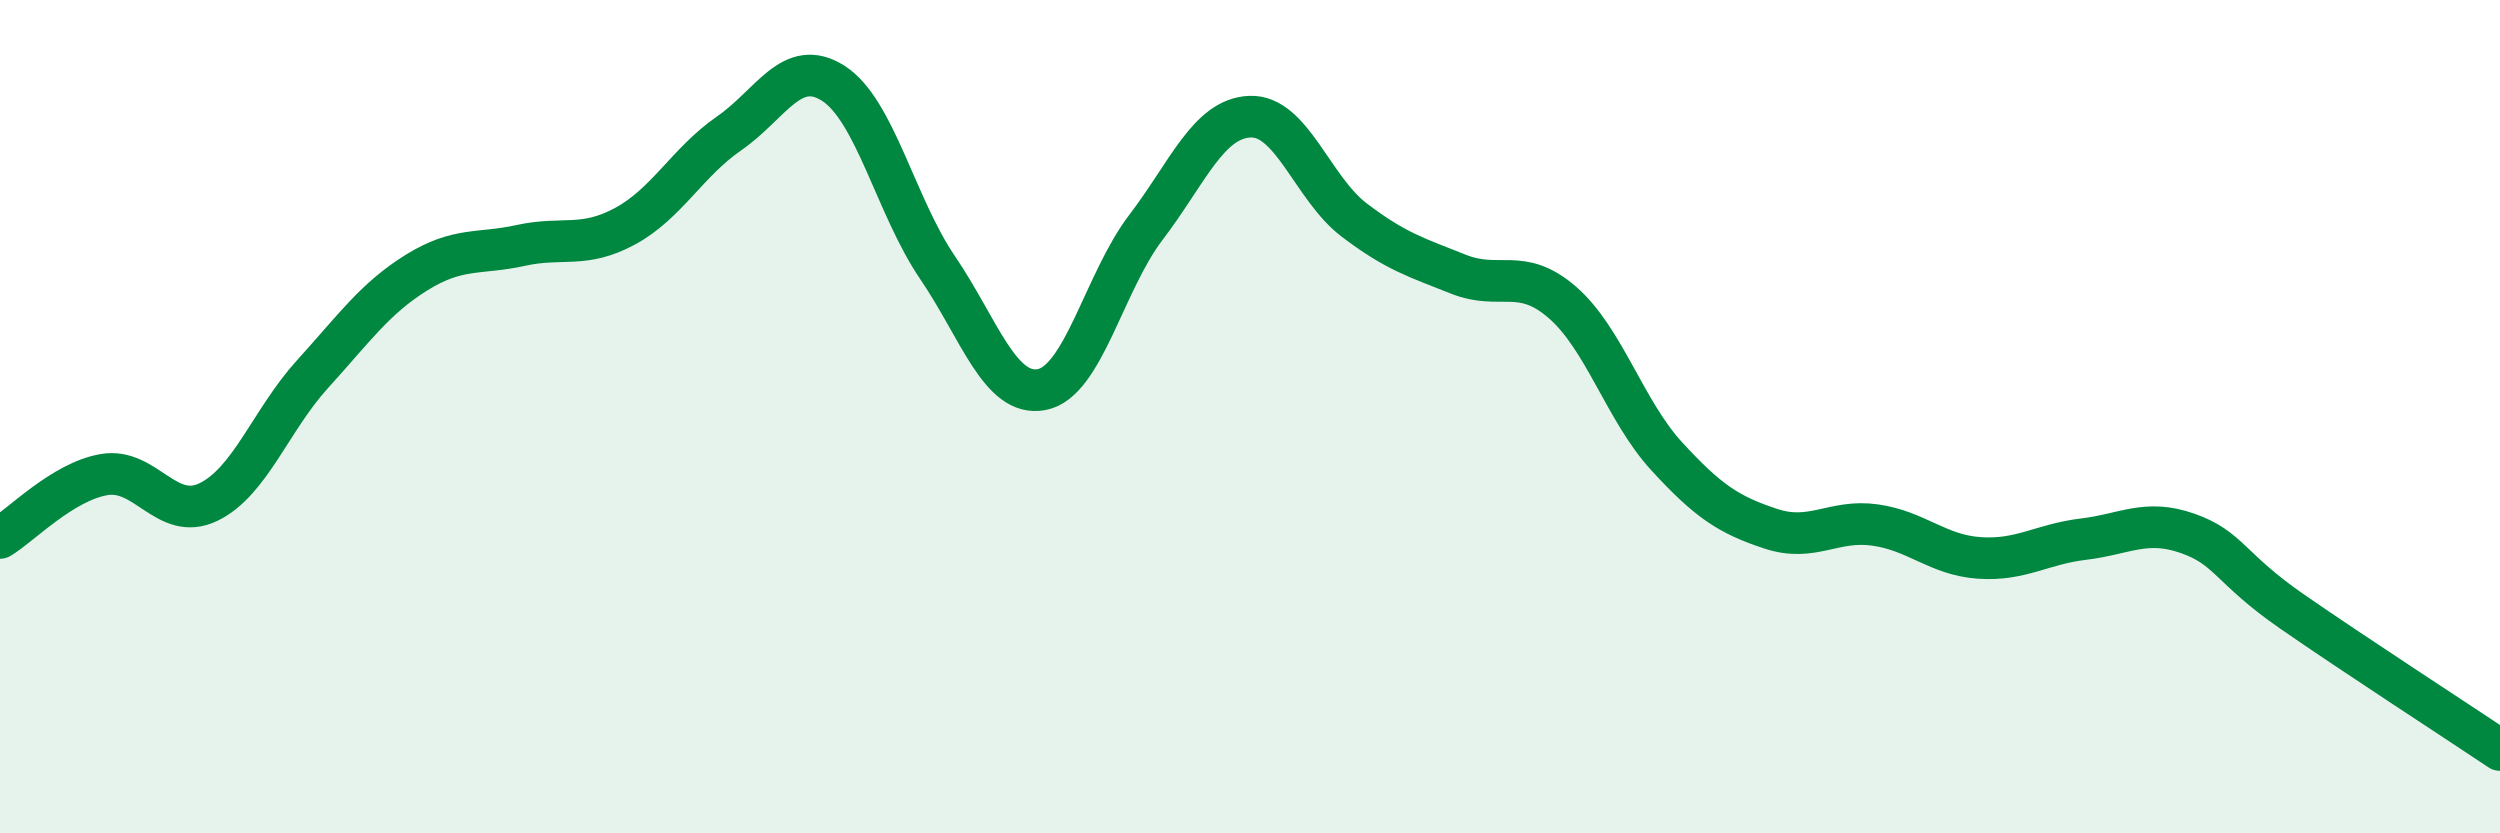
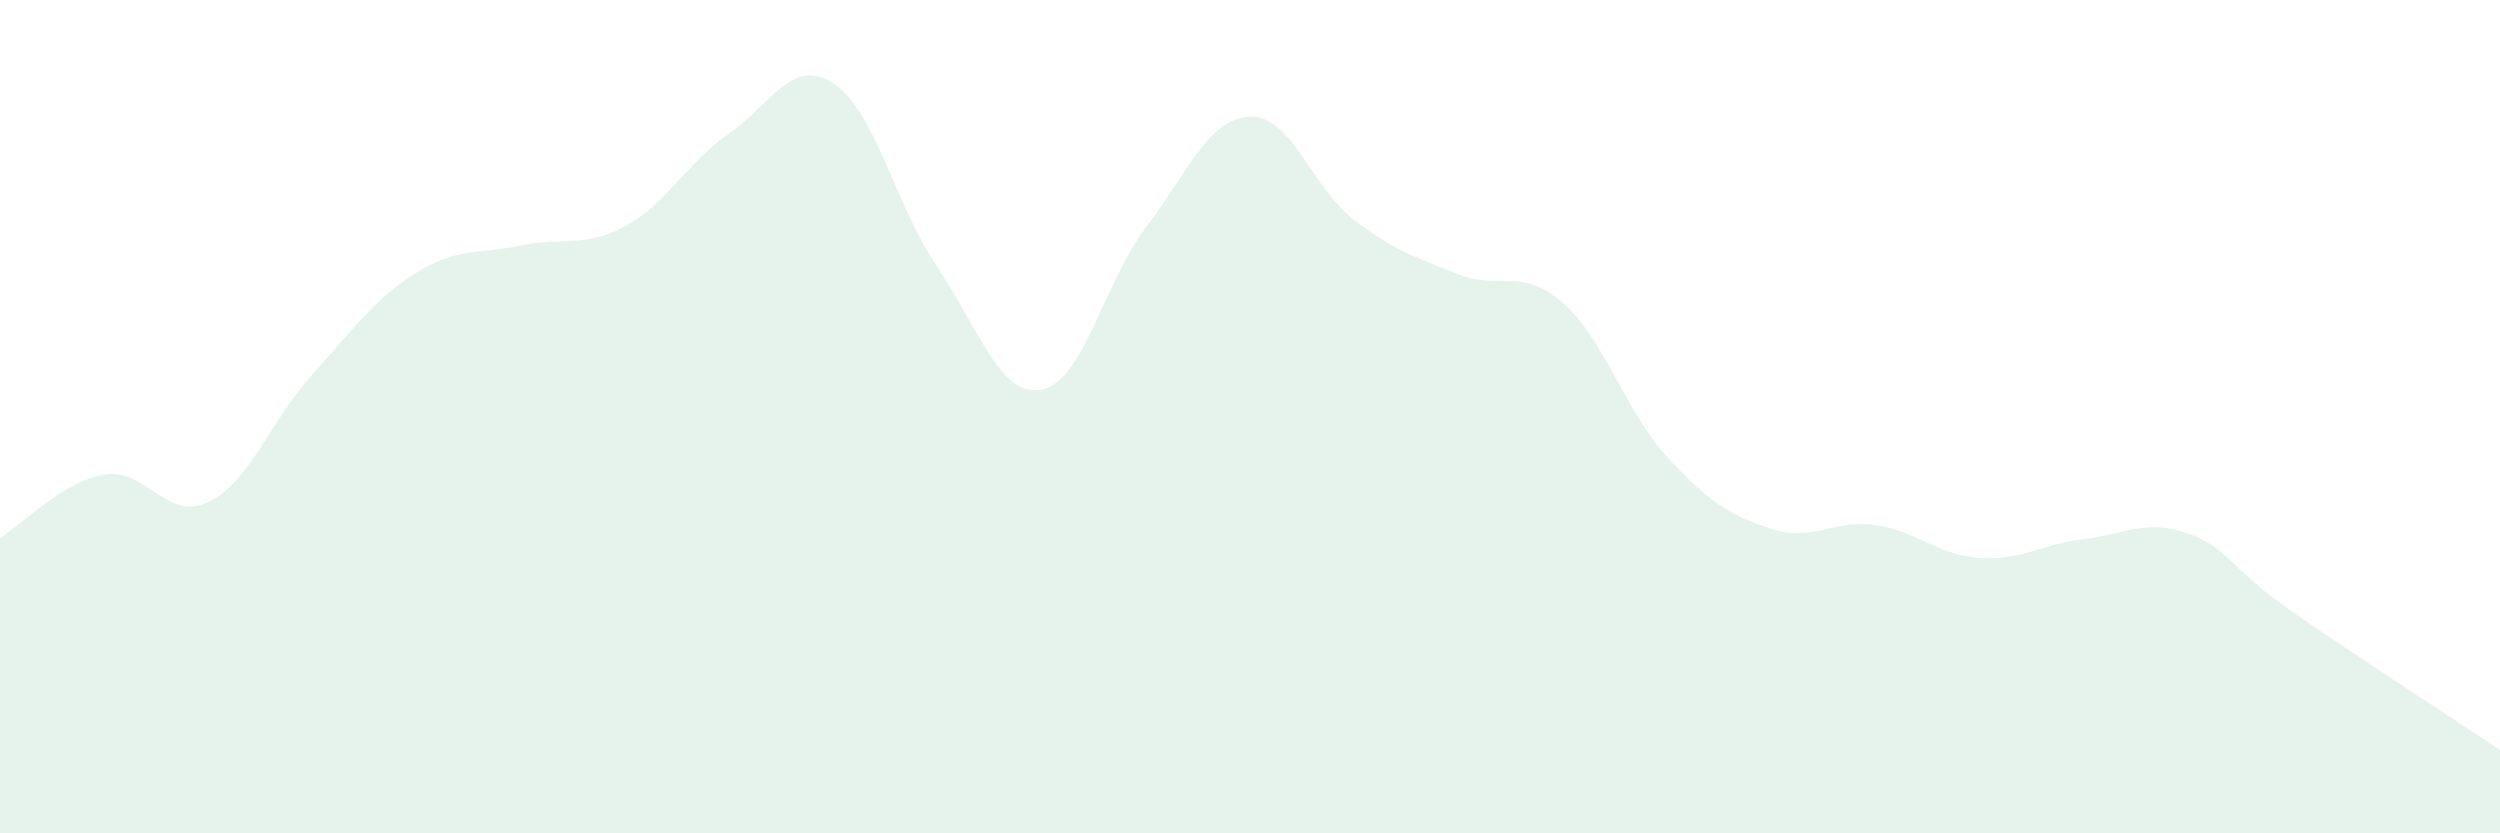
<svg xmlns="http://www.w3.org/2000/svg" width="60" height="20" viewBox="0 0 60 20">
  <path d="M 0,12.91 C 0.5,12.61 1.5,11.56 2.5,11.39 C 3.5,11.22 4,12.53 5,12.05 C 6,11.57 6.5,10.08 7.5,8.98 C 8.5,7.88 9,7.16 10,6.54 C 11,5.92 11.5,6.11 12.5,5.89 C 13.5,5.67 14,5.97 15,5.43 C 16,4.89 16.5,3.89 17.5,3.2 C 18.5,2.51 19,1.36 20,2 C 21,2.64 21.5,4.95 22.5,6.42 C 23.5,7.89 24,9.54 25,9.35 C 26,9.16 26.5,6.77 27.5,5.46 C 28.5,4.15 29,2.84 30,2.8 C 31,2.76 31.5,4.52 32.5,5.28 C 33.5,6.04 34,6.18 35,6.58 C 36,6.98 36.5,6.39 37.5,7.26 C 38.5,8.13 39,9.86 40,10.95 C 41,12.04 41.5,12.36 42.5,12.69 C 43.5,13.02 44,12.46 45,12.6 C 46,12.74 46.5,13.32 47.5,13.39 C 48.5,13.46 49,13.06 50,12.94 C 51,12.82 51.5,12.45 52.5,12.8 C 53.5,13.15 53.5,13.63 55,14.67 C 56.5,15.71 59,17.33 60,18L60 20L0 20Z" fill="#008740" opacity="0.1" stroke-linecap="round" stroke-linejoin="round" />
-   <path d="M 0,12.91 C 0.5,12.61 1.5,11.56 2.5,11.39 C 3.5,11.22 4,12.53 5,12.05 C 6,11.57 6.5,10.08 7.5,8.98 C 8.5,7.88 9,7.16 10,6.54 C 11,5.92 11.5,6.11 12.5,5.89 C 13.5,5.67 14,5.97 15,5.43 C 16,4.89 16.5,3.89 17.5,3.2 C 18.5,2.51 19,1.36 20,2 C 21,2.64 21.5,4.95 22.5,6.42 C 23.5,7.89 24,9.54 25,9.35 C 26,9.16 26.5,6.77 27.5,5.46 C 28.5,4.15 29,2.84 30,2.8 C 31,2.76 31.5,4.52 32.5,5.28 C 33.5,6.04 34,6.18 35,6.58 C 36,6.98 36.5,6.39 37.5,7.26 C 38.5,8.13 39,9.86 40,10.95 C 41,12.04 41.5,12.36 42.5,12.69 C 43.5,13.02 44,12.46 45,12.6 C 46,12.74 46.5,13.32 47.5,13.39 C 48.5,13.46 49,13.06 50,12.94 C 51,12.82 51.5,12.45 52.5,12.8 C 53.5,13.15 53.5,13.63 55,14.67 C 56.5,15.71 59,17.33 60,18" stroke="#008740" stroke-width="1" fill="none" stroke-linecap="round" stroke-linejoin="round" />
</svg>